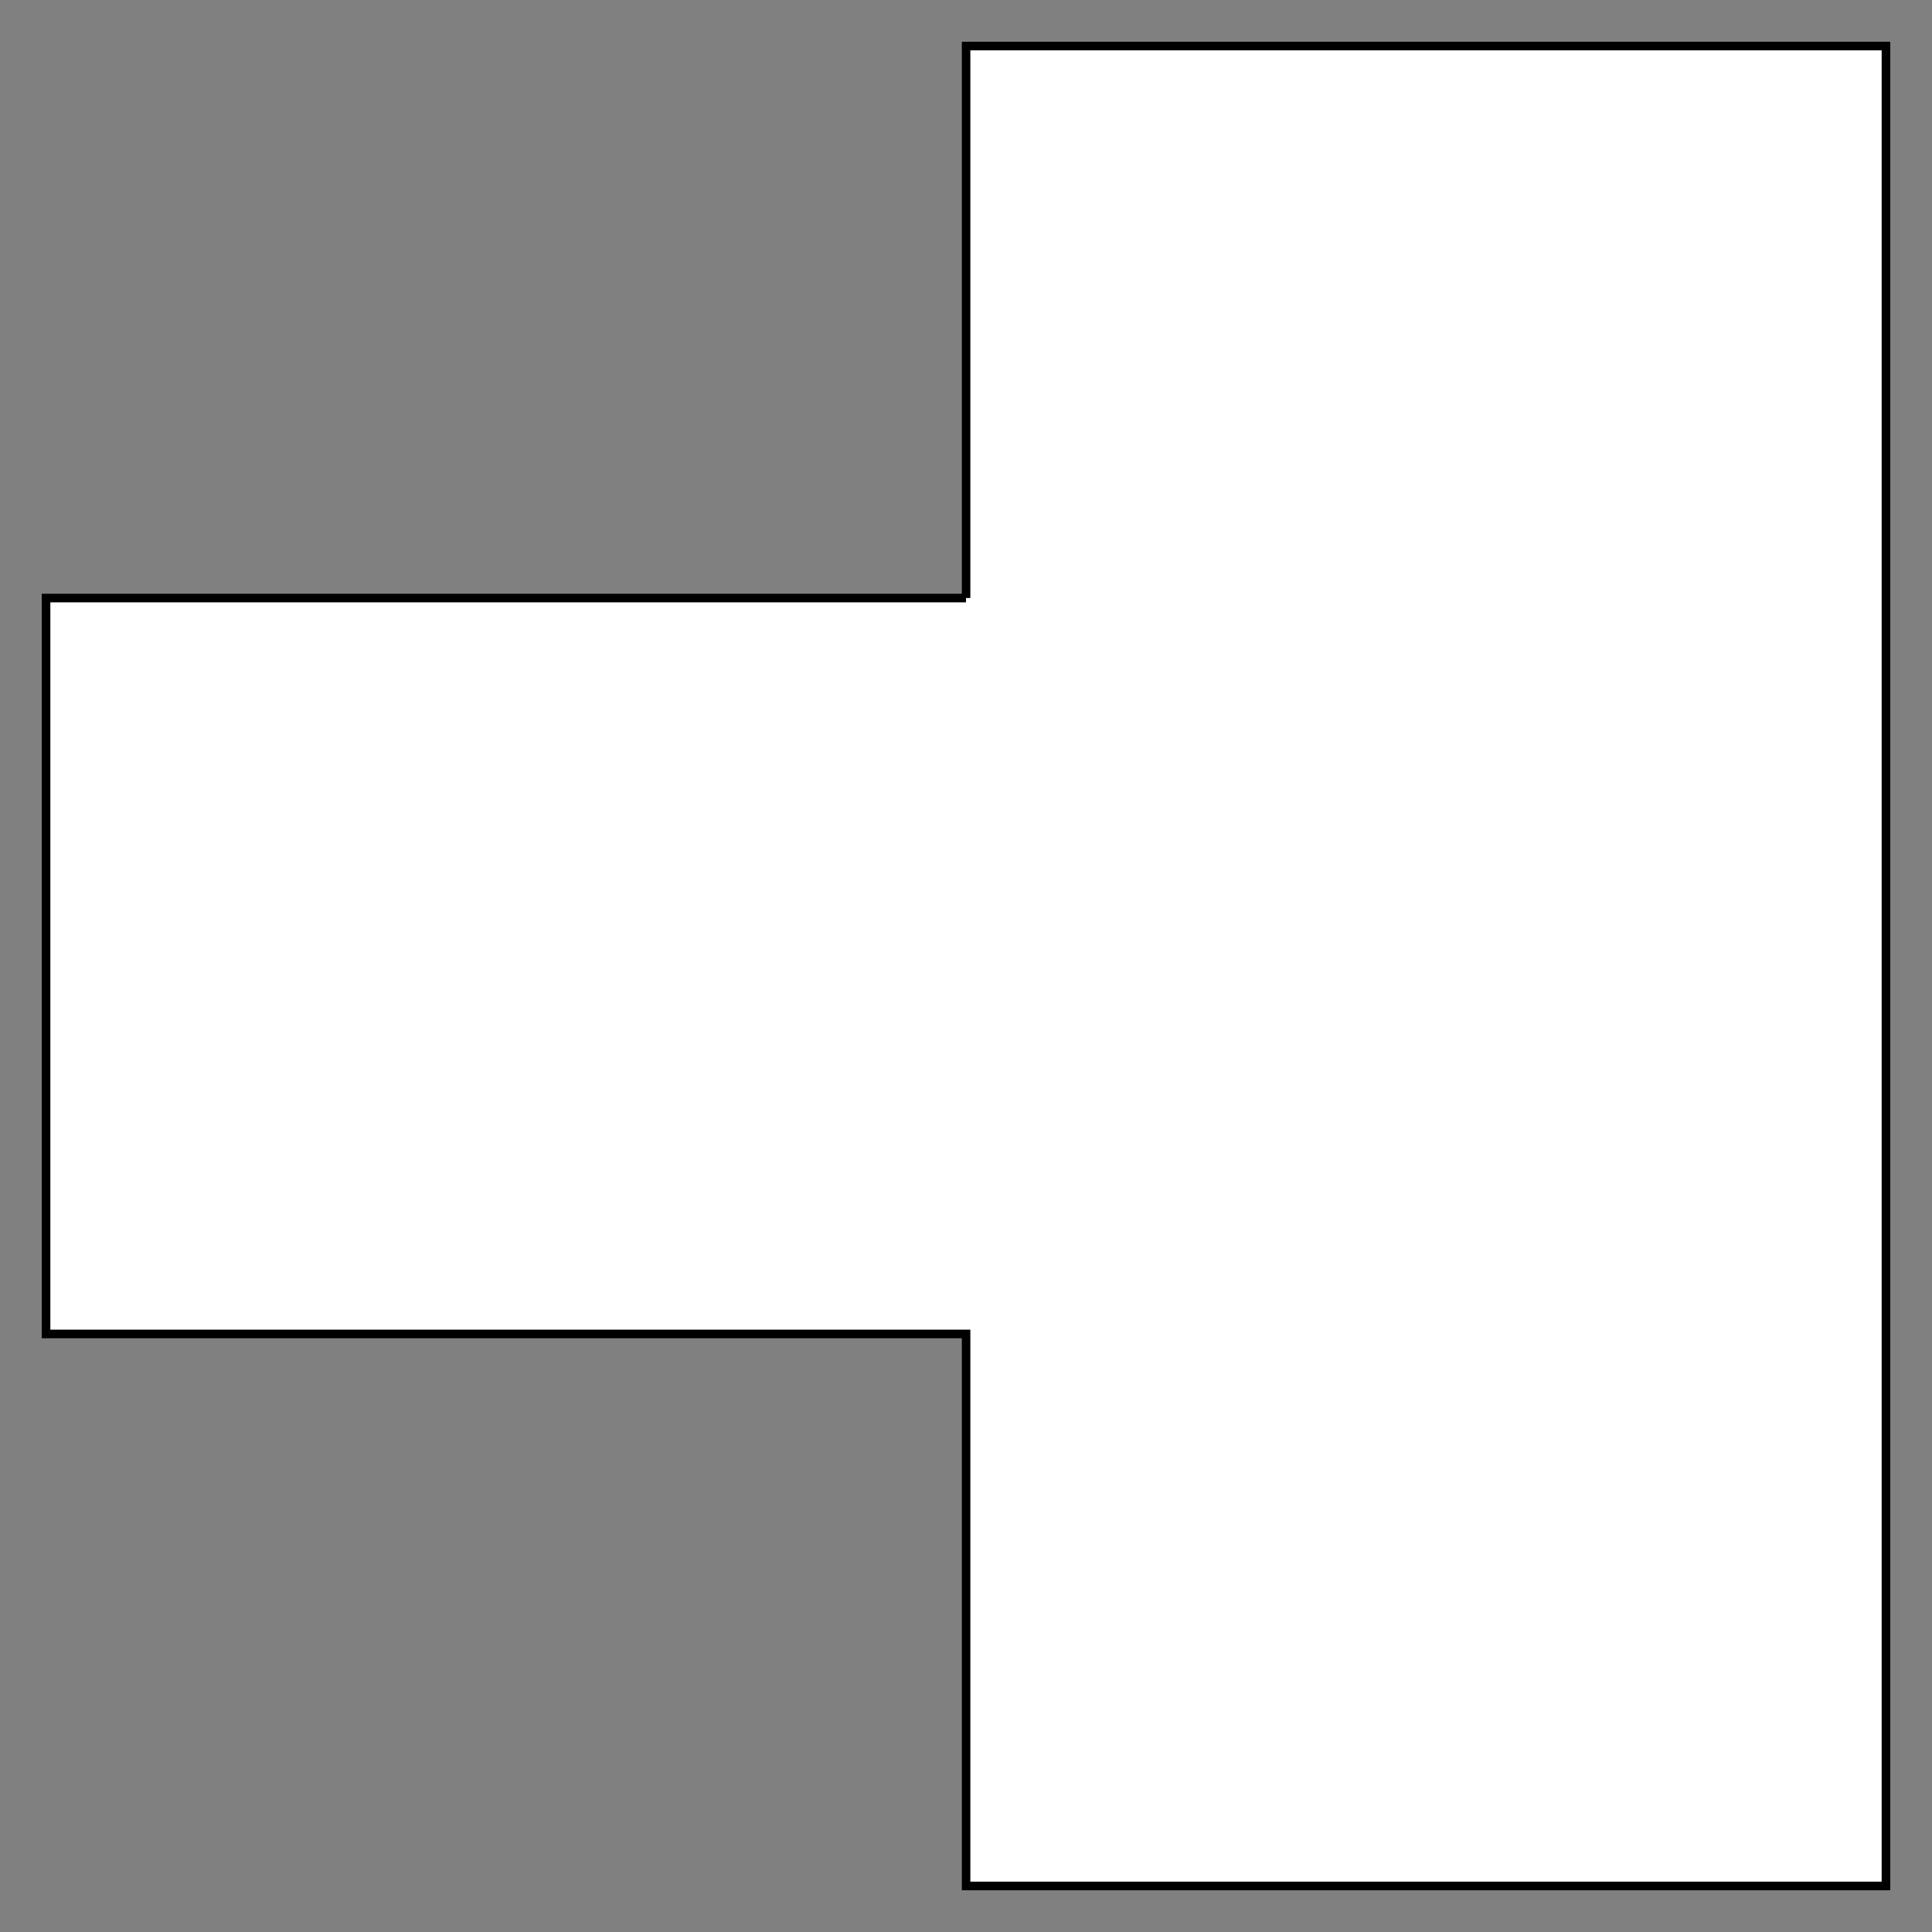
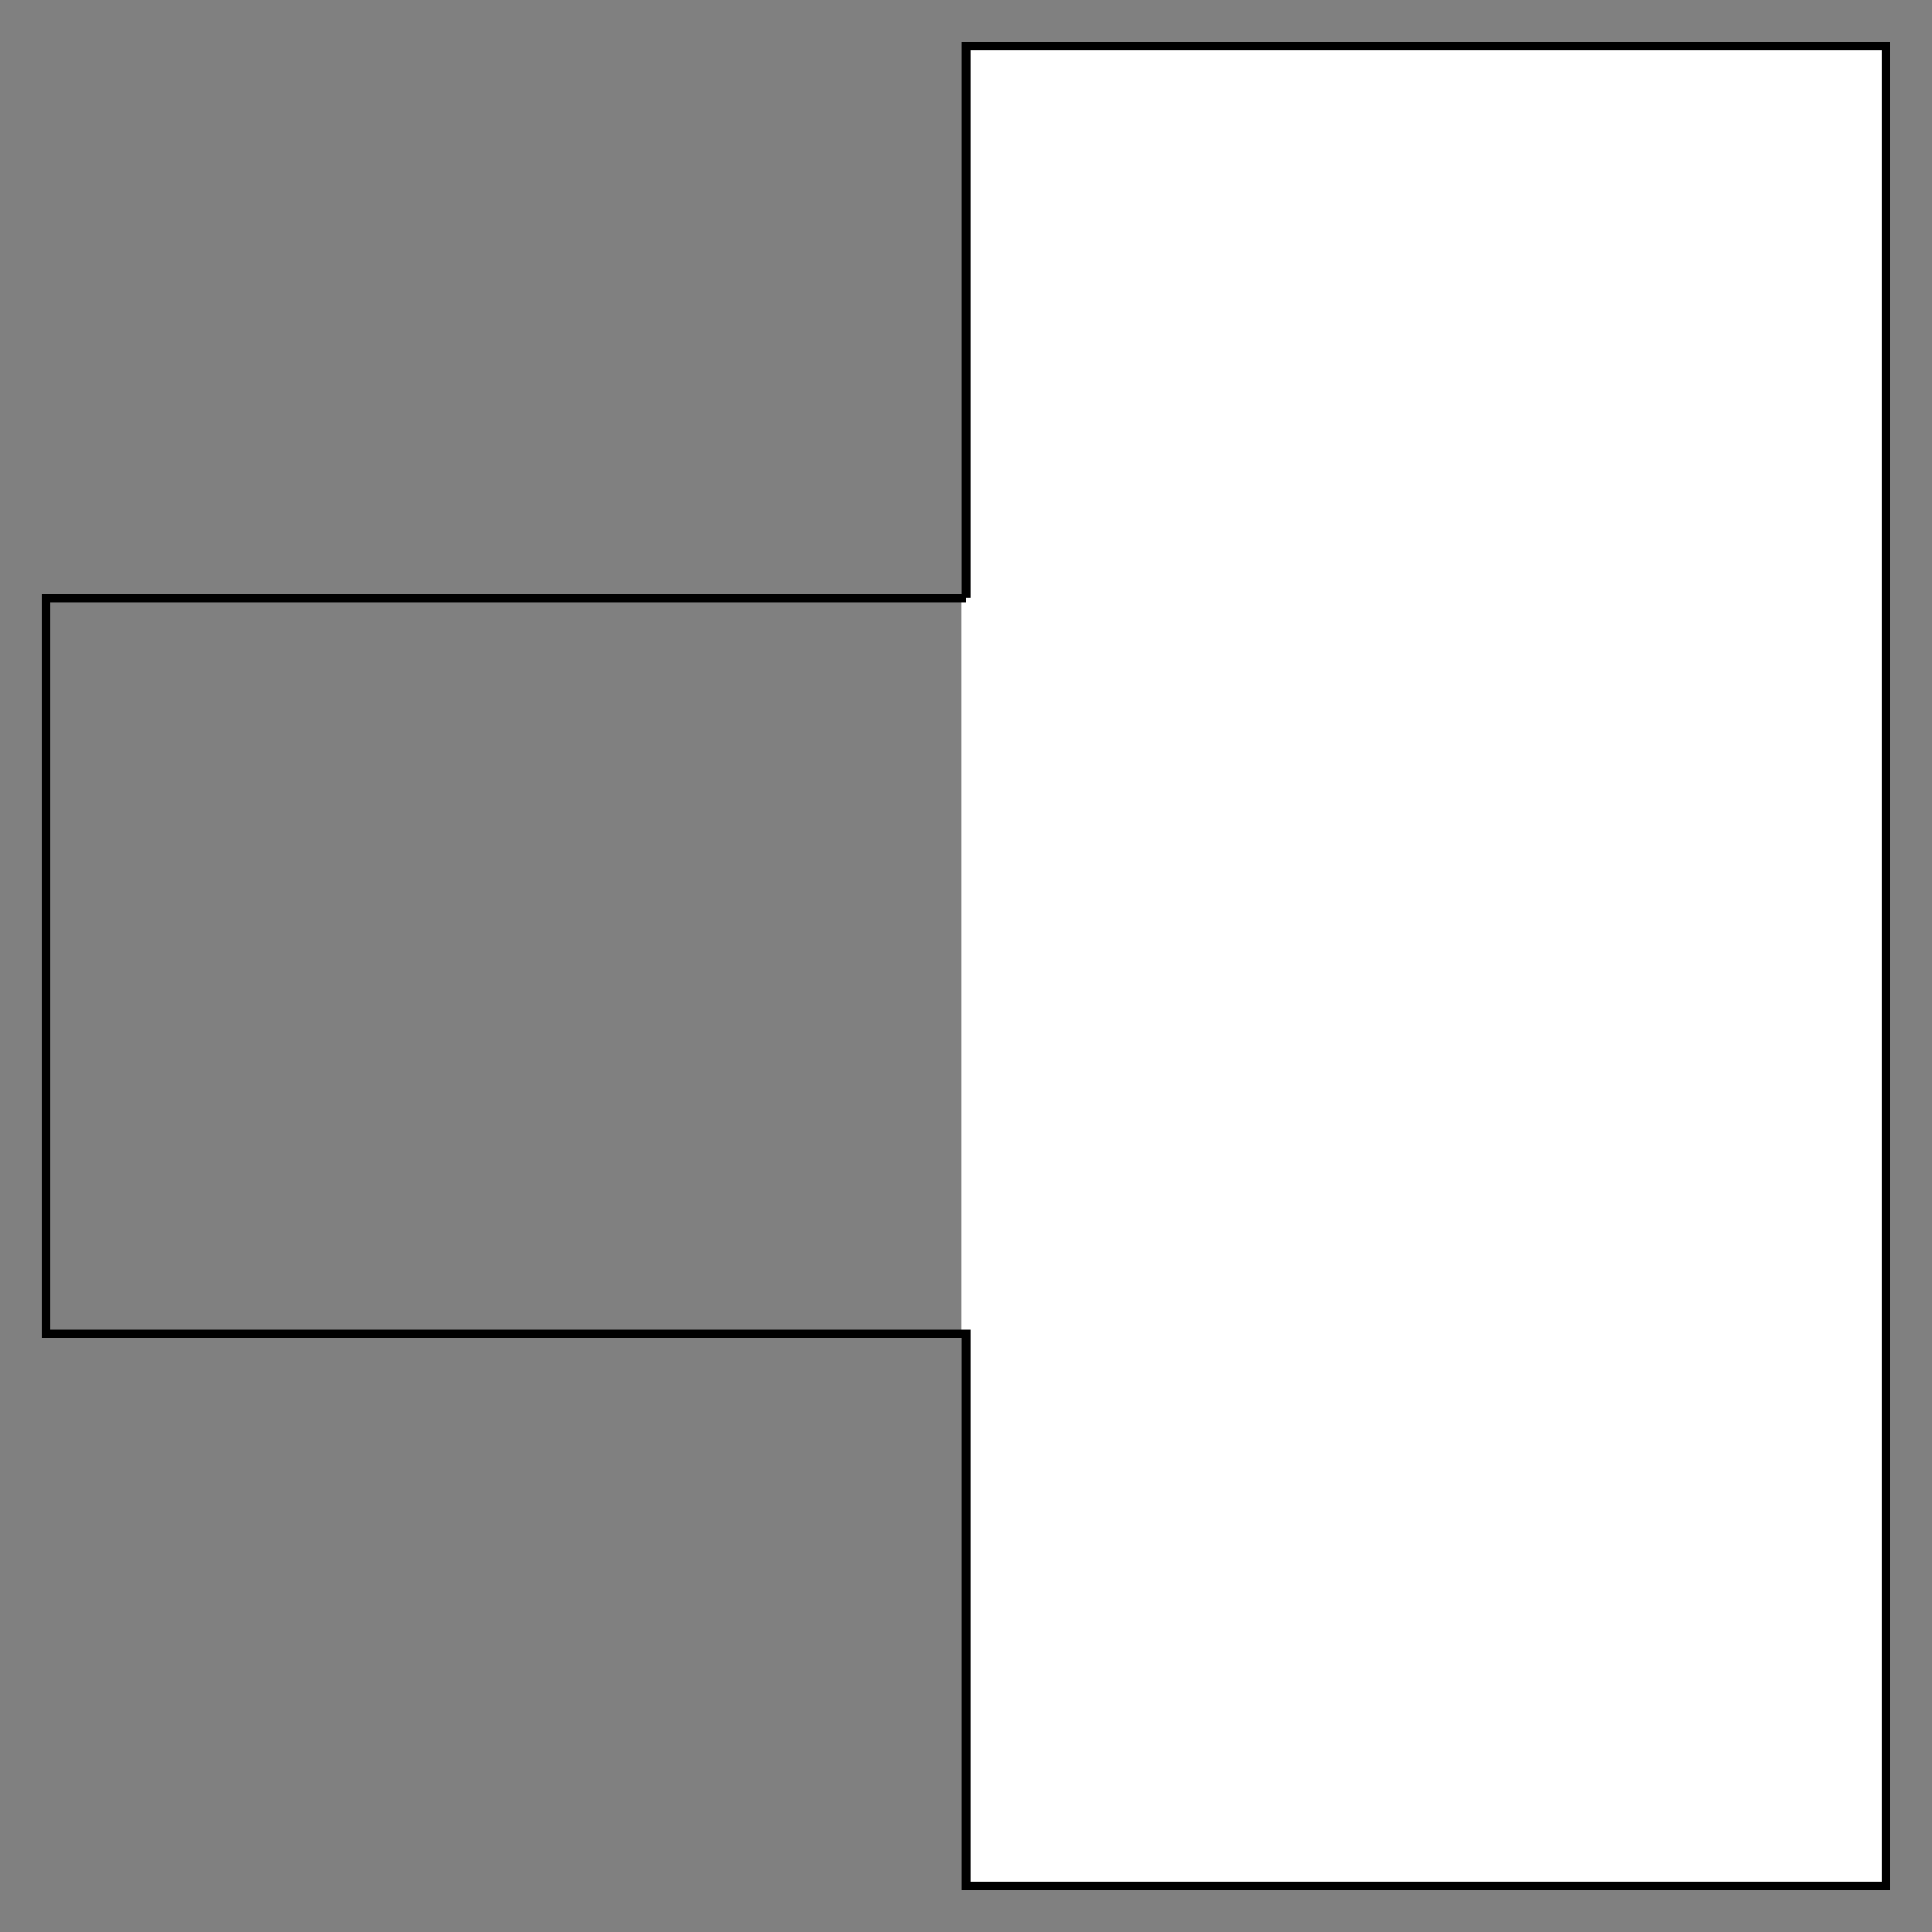
<svg xmlns="http://www.w3.org/2000/svg" baseProfile="full" height="210.0" version="1.1" viewBox="0 0 210.0 210.0" width="210.0">
  <rect x="0" y="0" width="210.0" height="210.0" fill="#808080" stroke="none" />
  <defs />
-   <rect fill="rgb(255,255,255)" fill-opacity="1" height="80.0" rx="0.0" ry="0.0" stroke="rgb(255,255,255)" stroke-width="0.25mm" width="100.0" x="5.0" y="65.0" />
  <defs />
  <rect fill="rgb(255,255,255)" fill-opacity="1" height="200.0" rx="0.0" ry="0.0" stroke="rgb(255,255,255)" stroke-width="0.25mm" width="100.0" x="105.0" y="5.0" />
  <defs />
  <polyline fill="none" fill-opacity="0" points="105.0,65.0 5.0,65.0 5.0,145.0 105.0,145.0 105.0,205.0 205.0,205.0 205.0,5.0 105.0,5.0 105.0,65.0" stroke="rgb(0,0,0)" stroke-width="0.25mm" />
  <defs />
</svg>